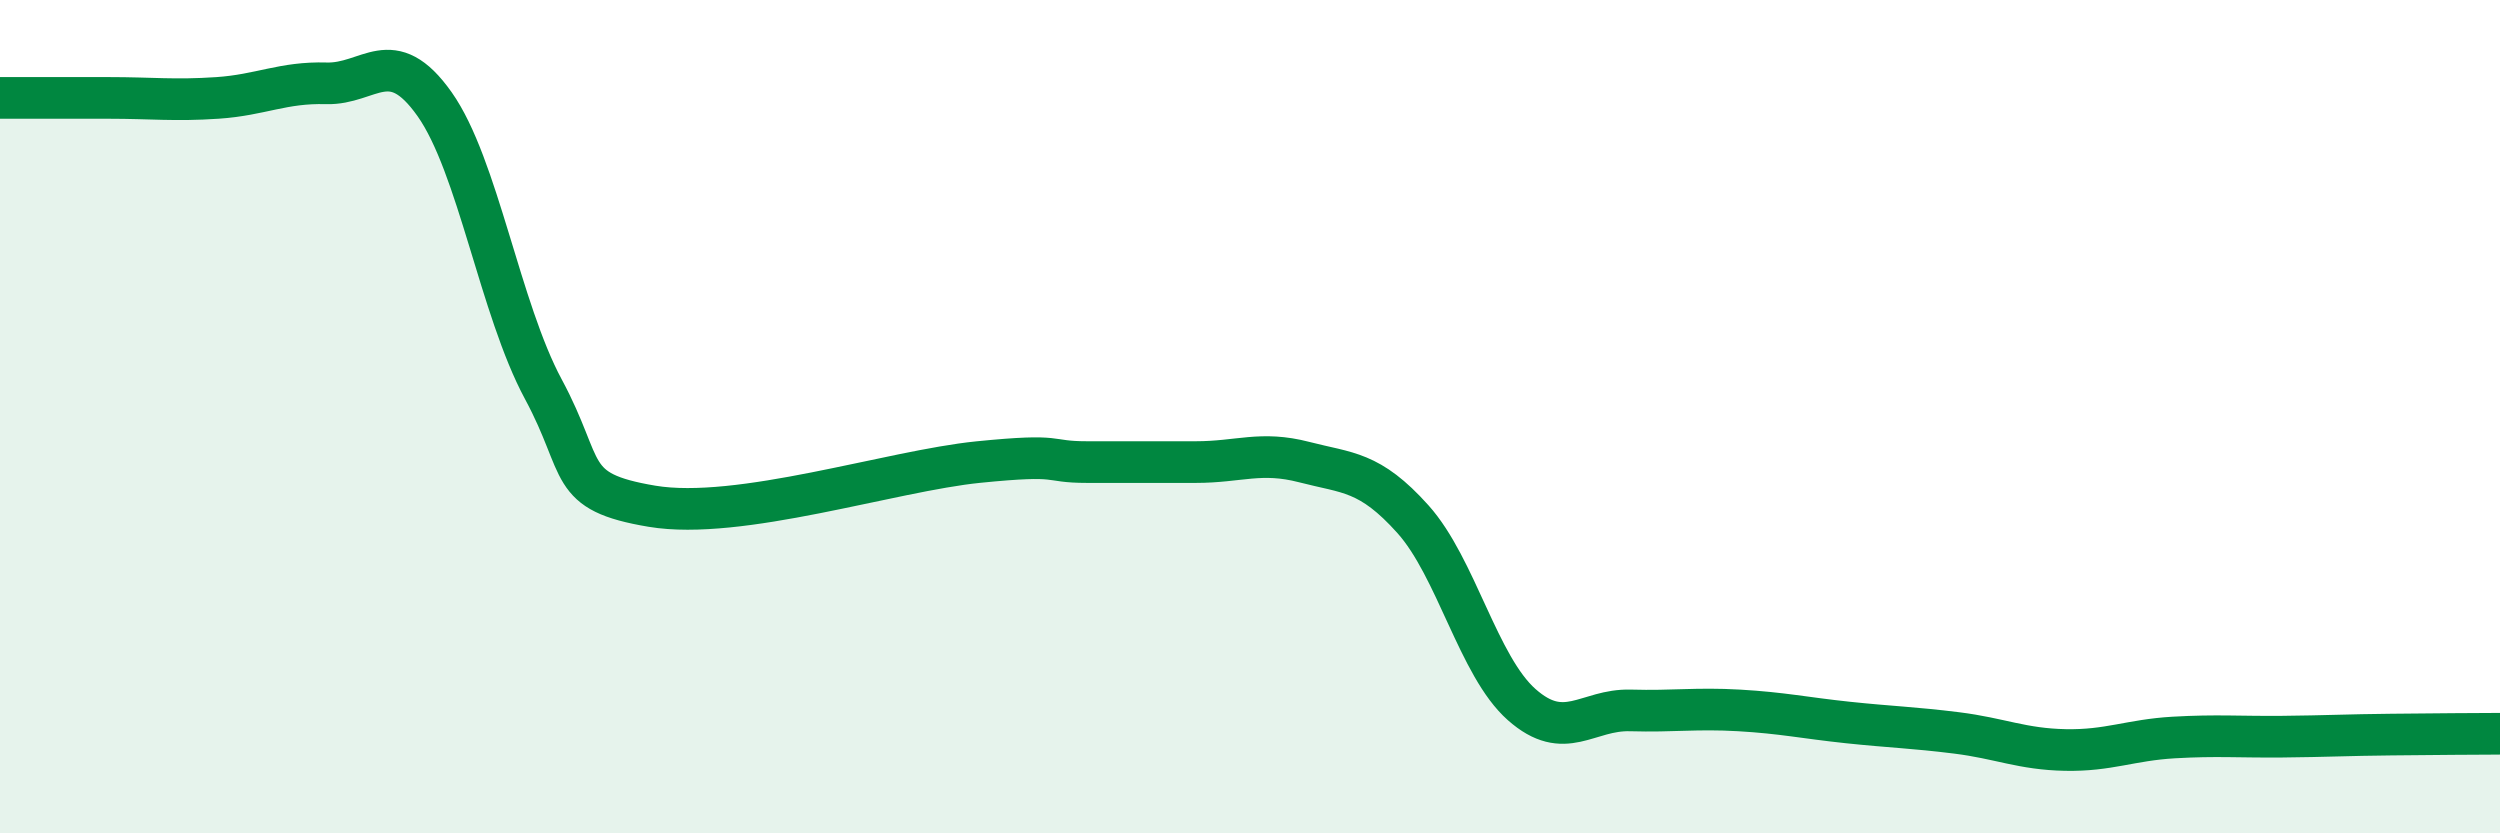
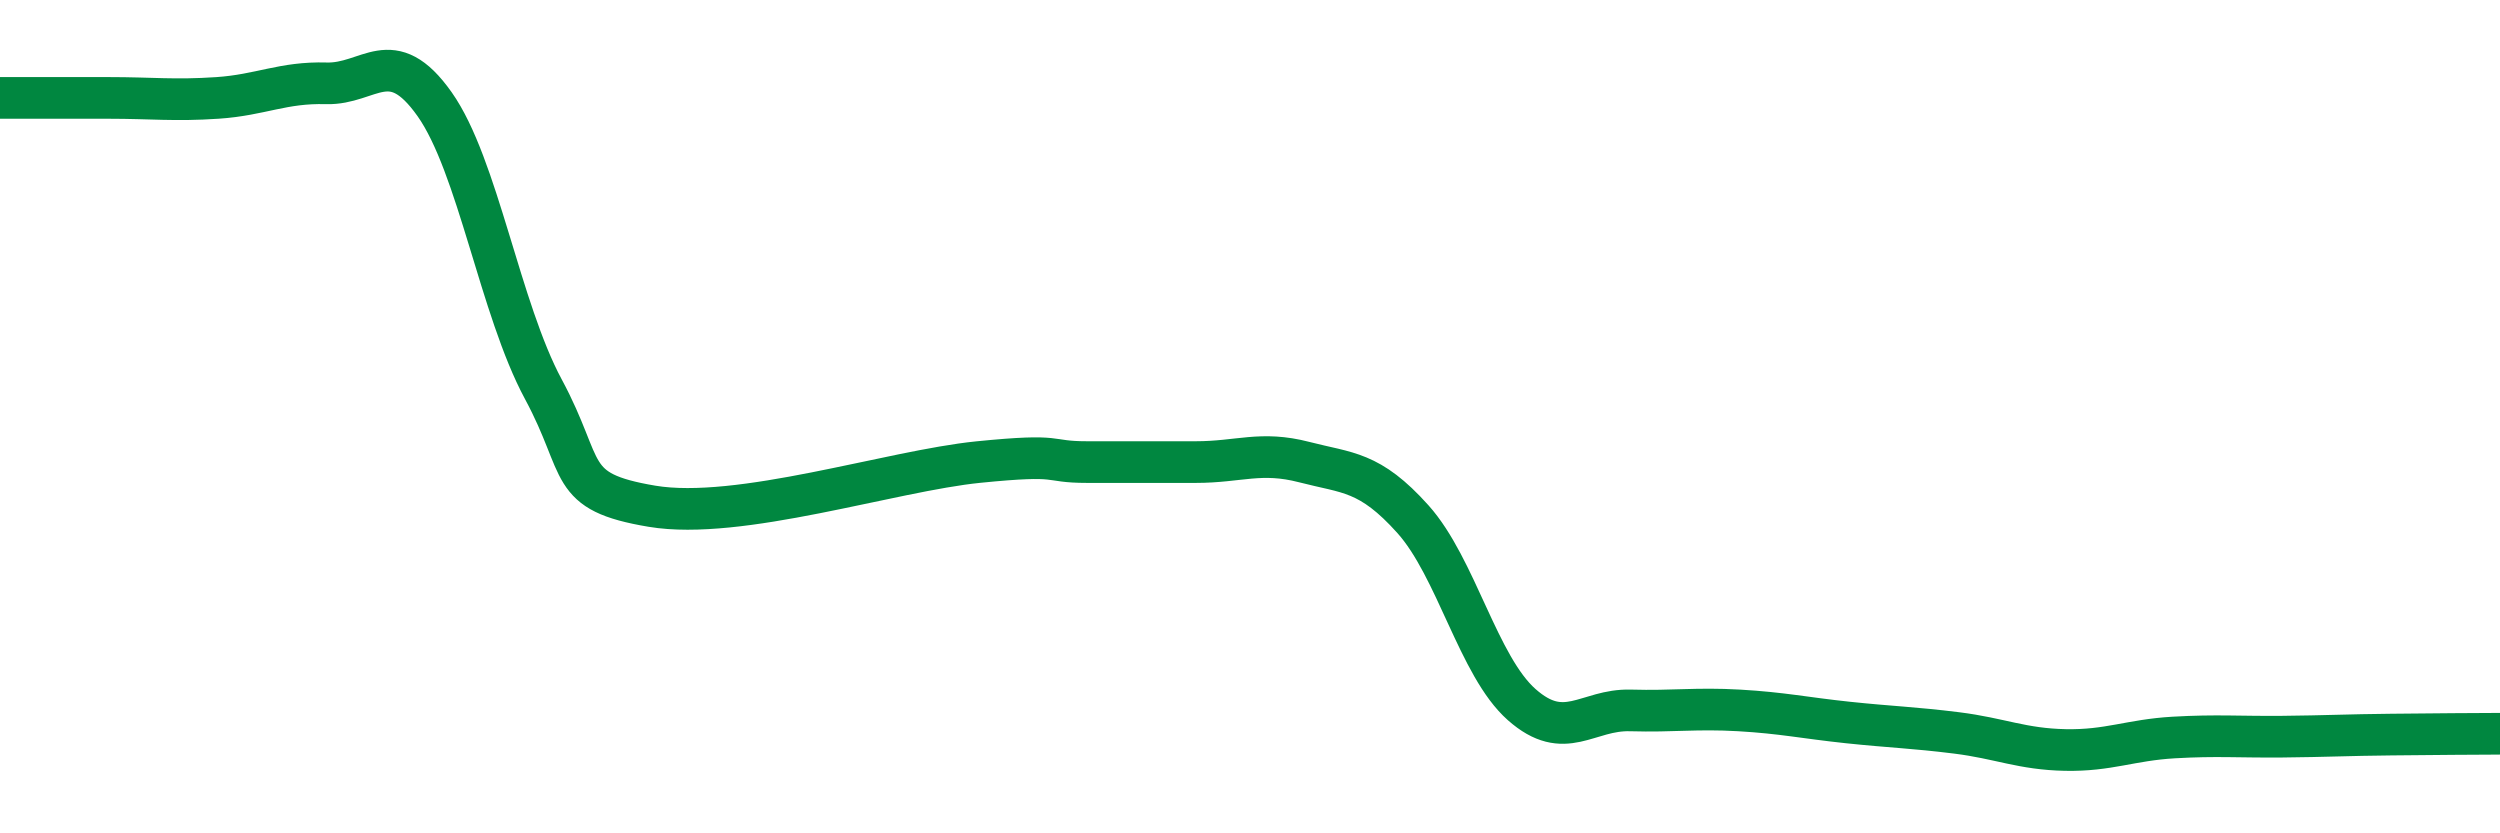
<svg xmlns="http://www.w3.org/2000/svg" width="60" height="20" viewBox="0 0 60 20">
-   <path d="M 0,2.35 C 0.52,2.35 1.57,2.35 2.61,2.35 C 3.65,2.35 4.18,2.42 5.22,2.35 C 6.26,2.28 6.79,1.97 7.83,2 C 8.87,2.03 9.39,1.03 10.43,2.5 C 11.47,3.97 12,7.41 13.04,9.34 C 14.08,11.27 13.56,11.8 15.65,12.15 C 17.74,12.5 21.39,11.3 23.48,11.09 C 25.57,10.88 25.05,11.09 26.09,11.09 C 27.13,11.09 27.66,11.09 28.7,11.09 C 29.74,11.09 30.26,10.82 31.3,11.09 C 32.34,11.36 32.87,11.3 33.91,12.46 C 34.95,13.62 35.48,15.99 36.52,16.91 C 37.56,17.83 38.09,17.02 39.13,17.05 C 40.17,17.08 40.7,16.99 41.74,17.05 C 42.78,17.11 43.31,17.23 44.35,17.34 C 45.39,17.45 45.92,17.46 46.96,17.59 C 48,17.72 48.53,17.98 49.57,18 C 50.61,18.02 51.13,17.76 52.17,17.7 C 53.21,17.64 53.74,17.69 54.78,17.68 C 55.82,17.67 56.35,17.64 57.39,17.63 C 58.43,17.62 59.48,17.61 60,17.61L60 20L0 20Z" fill="#008740" opacity="0.1" stroke-linecap="round" stroke-linejoin="round" />
  <path d="M 0,2.35 C 0.52,2.35 1.57,2.35 2.61,2.35 C 3.65,2.35 4.18,2.42 5.22,2.35 C 6.26,2.28 6.79,1.97 7.83,2 C 8.87,2.03 9.39,1.03 10.43,2.5 C 11.47,3.97 12,7.41 13.04,9.34 C 14.08,11.27 13.56,11.8 15.65,12.15 C 17.74,12.5 21.39,11.3 23.48,11.09 C 25.57,10.88 25.05,11.09 26.09,11.09 C 27.13,11.09 27.66,11.09 28.7,11.09 C 29.74,11.09 30.26,10.82 31.3,11.09 C 32.34,11.36 32.87,11.3 33.91,12.46 C 34.95,13.62 35.48,15.99 36.52,16.91 C 37.56,17.83 38.09,17.02 39.13,17.05 C 40.17,17.08 40.7,16.99 41.74,17.05 C 42.78,17.11 43.31,17.23 44.35,17.34 C 45.39,17.45 45.92,17.46 46.96,17.59 C 48,17.72 48.53,17.98 49.57,18 C 50.61,18.02 51.13,17.76 52.17,17.7 C 53.21,17.64 53.74,17.69 54.78,17.68 C 55.82,17.67 56.35,17.64 57.39,17.63 C 58.43,17.62 59.48,17.61 60,17.61" stroke="#008740" stroke-width="1" fill="none" stroke-linecap="round" stroke-linejoin="round" />
</svg>